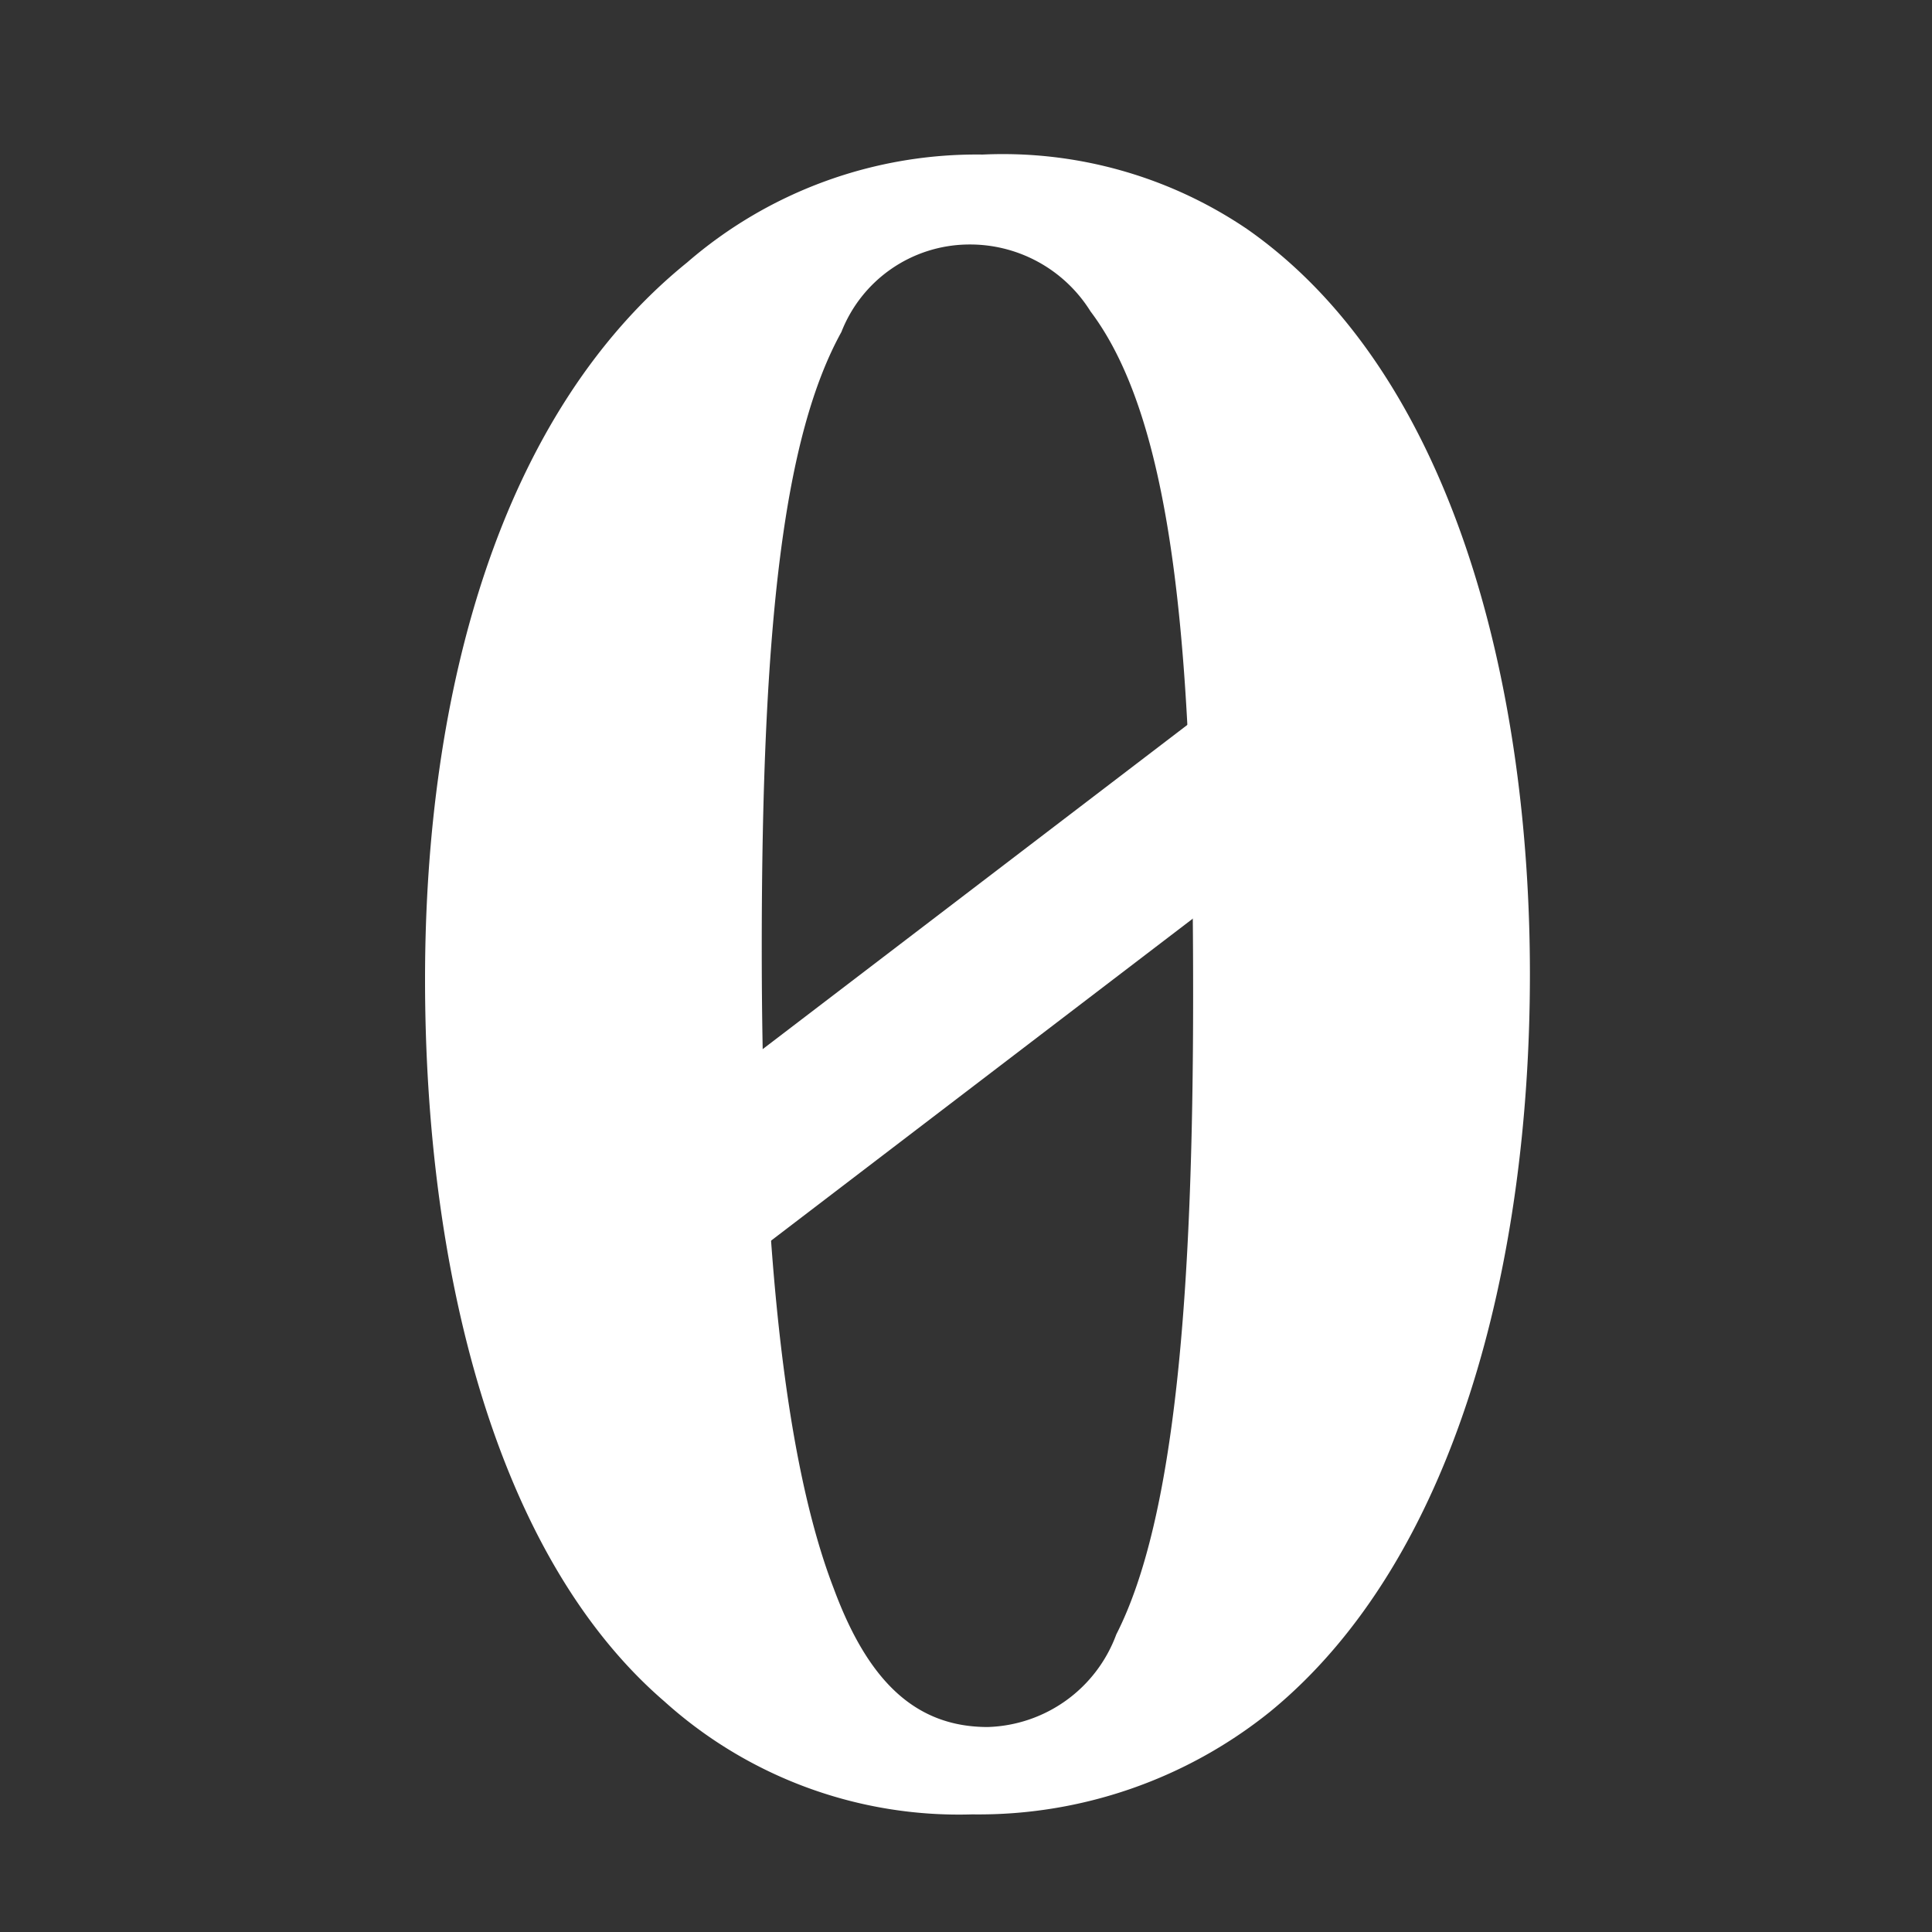
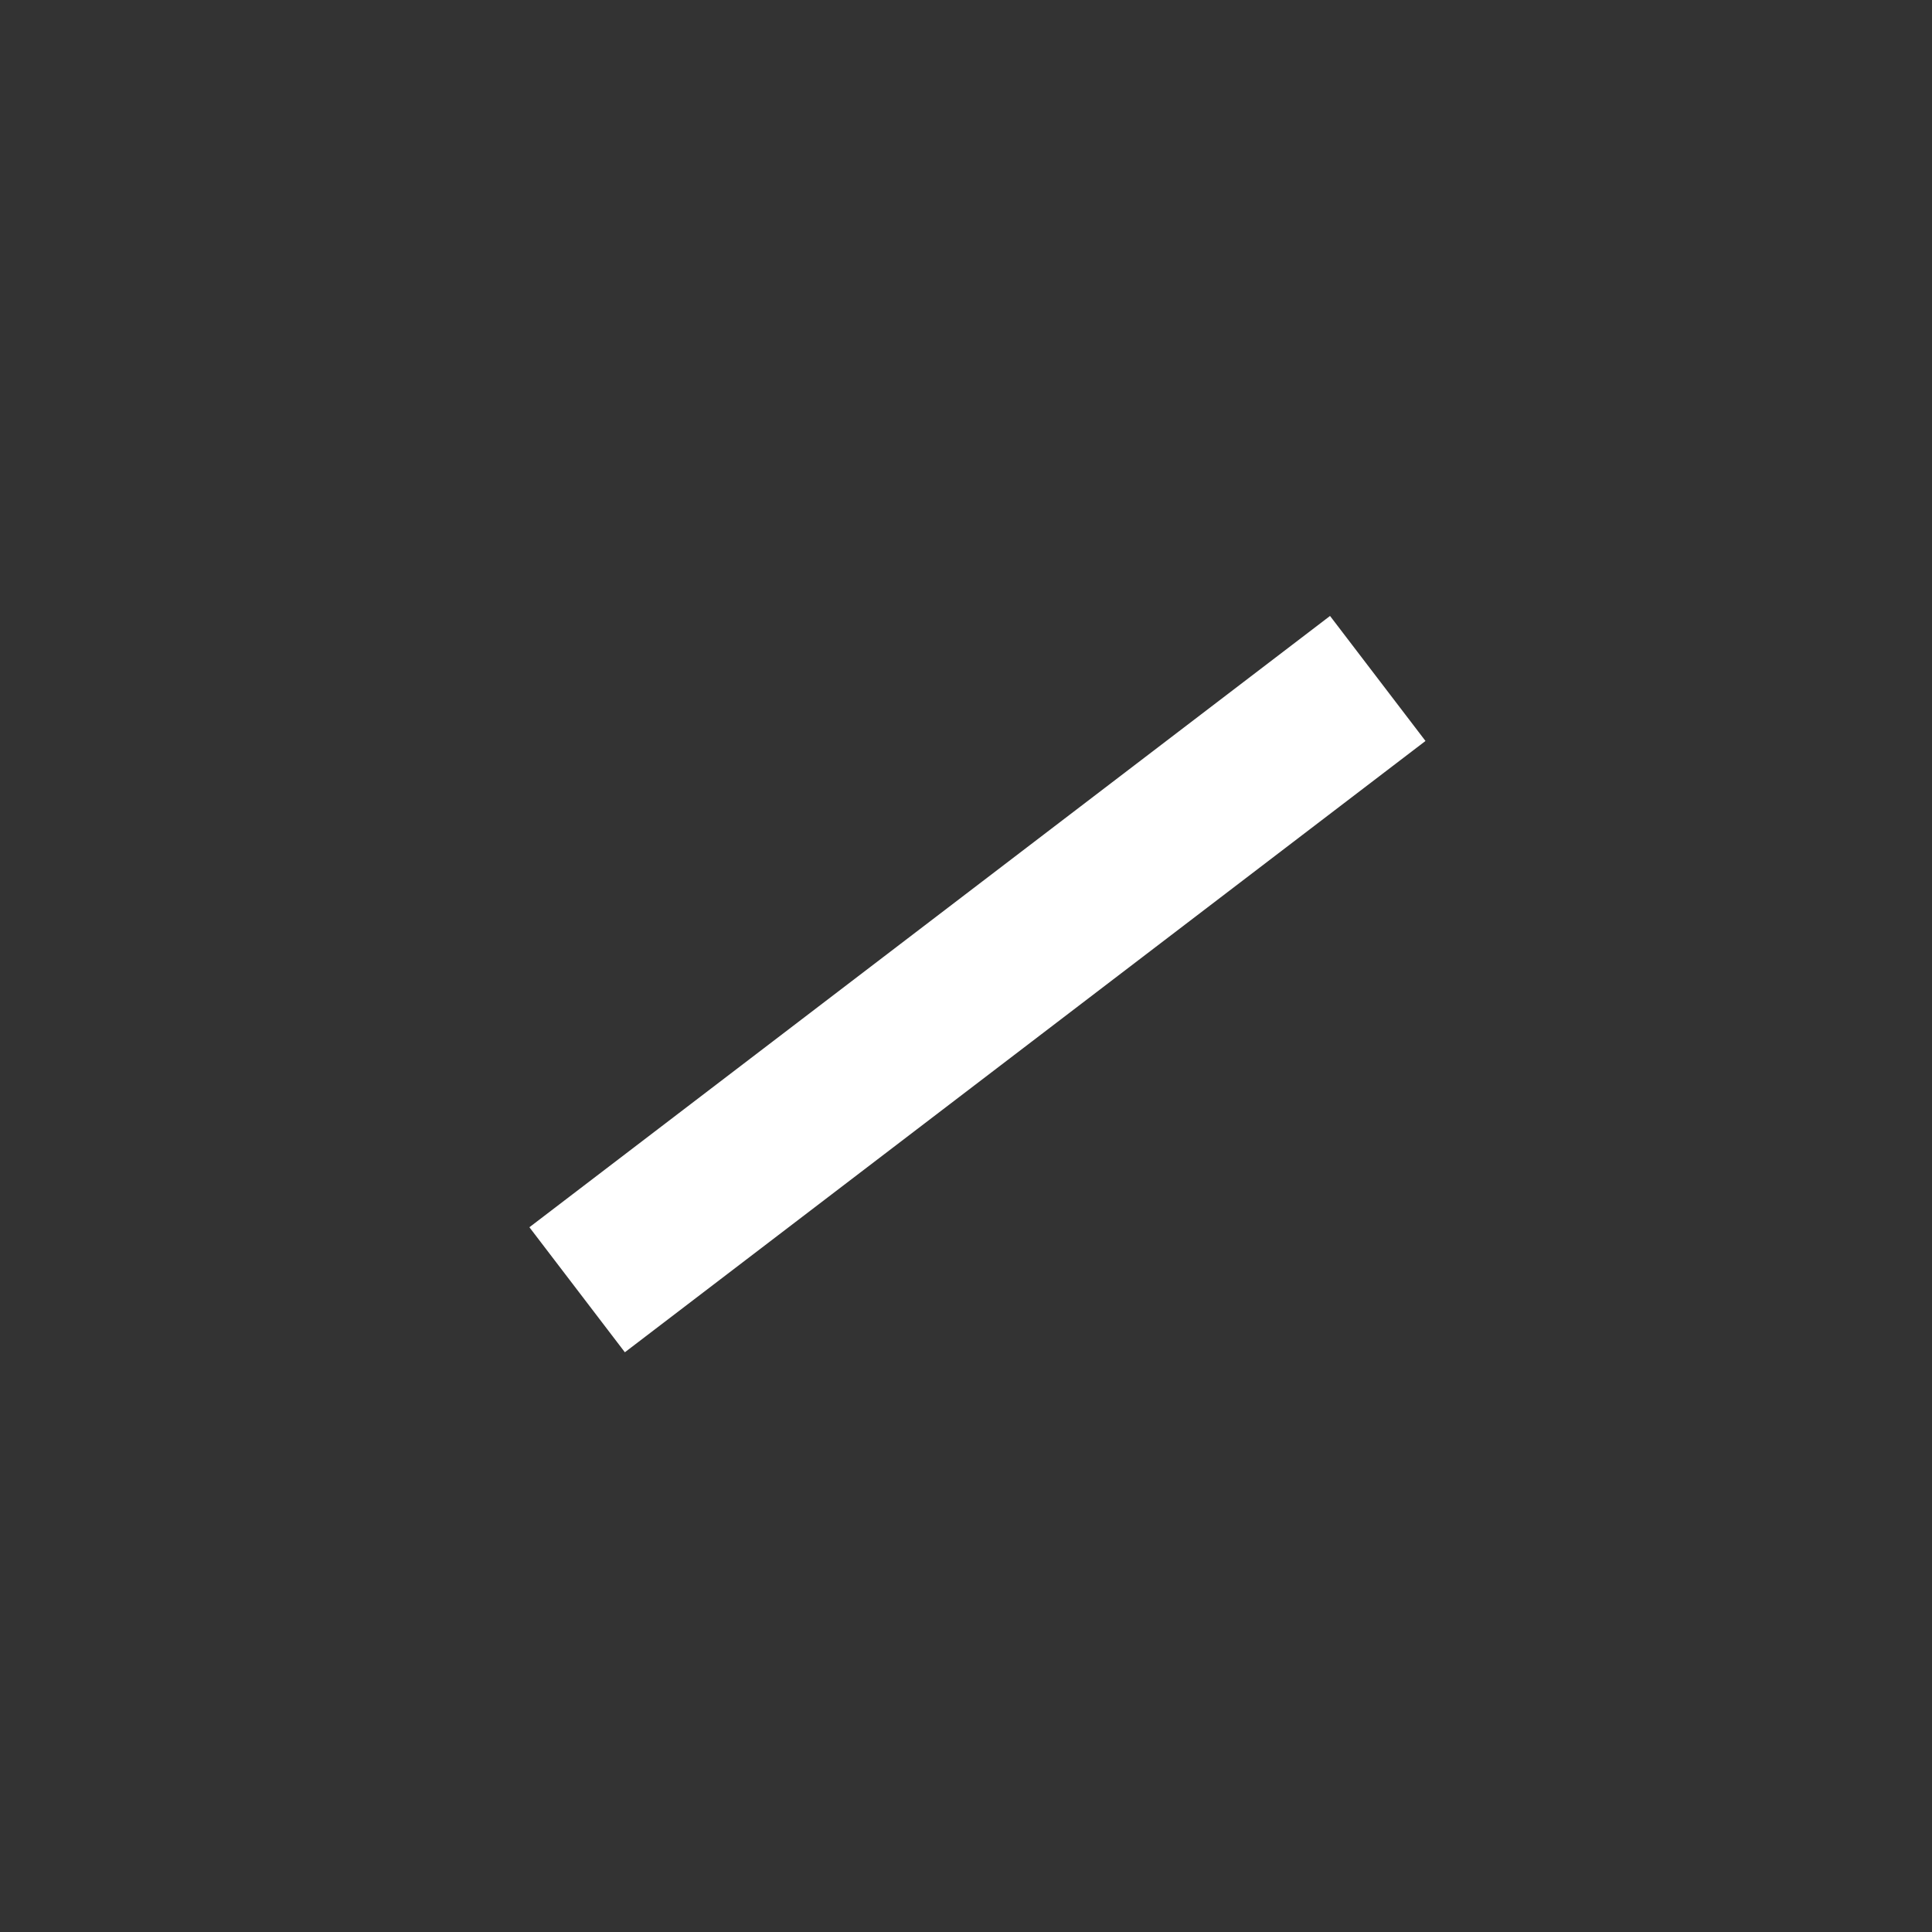
<svg xmlns="http://www.w3.org/2000/svg" width="50" height="50" viewBox="0 0 50 50">
  <rect x="0" y="0" width="50" height="50" fill="#333333" stroke="none" />
  <defs>
    <clipPath id="a">
      <rect width="50" height="50" transform="translate(2605 1007)" fill="#fff" opacity="0.555" />
    </clipPath>
  </defs>
  <g transform="translate(-2605 -1007)" clip-path="url(#a)">
    <g transform="translate(2616 1011)">
      <rect width="26.063" height="4.07" transform="matrix(0.795, -0.607, 0.607, 0.795, 2.701, 27.761)" fill="#fff" />
-       <path d="M21.277,1.93C26.6,5.652,28.594,13.7,28.594,21.213s-1.933,15.157-6.716,19.079a12.028,12.028,0,0,1-7.715,2.664,11.382,11.382,0,0,1-7.974-2.928C1.795,36.239,0,28.792,0,21.346S1.933,6.716,6.781,2.794A11.444,11.444,0,0,1,14.431,0,11.264,11.264,0,0,1,21.277,1.93Zm-10.5,2.659C9.307,7.248,8.714,12.036,8.714,20.547c0,6.319.4,12.766,1.86,16.555.861,2.33,2.063,3.593,3.987,3.593A3.661,3.661,0,0,0,17.889,38.3c1.527-2.993,1.989-8.843,1.989-16.555,0-8.376-.4-14.7-2.656-17.687a3.672,3.672,0,0,0-3.191-1.73A3.56,3.56,0,0,0,10.776,4.59Z" fill="#fff" />
    </g>
  </g>
</svg>